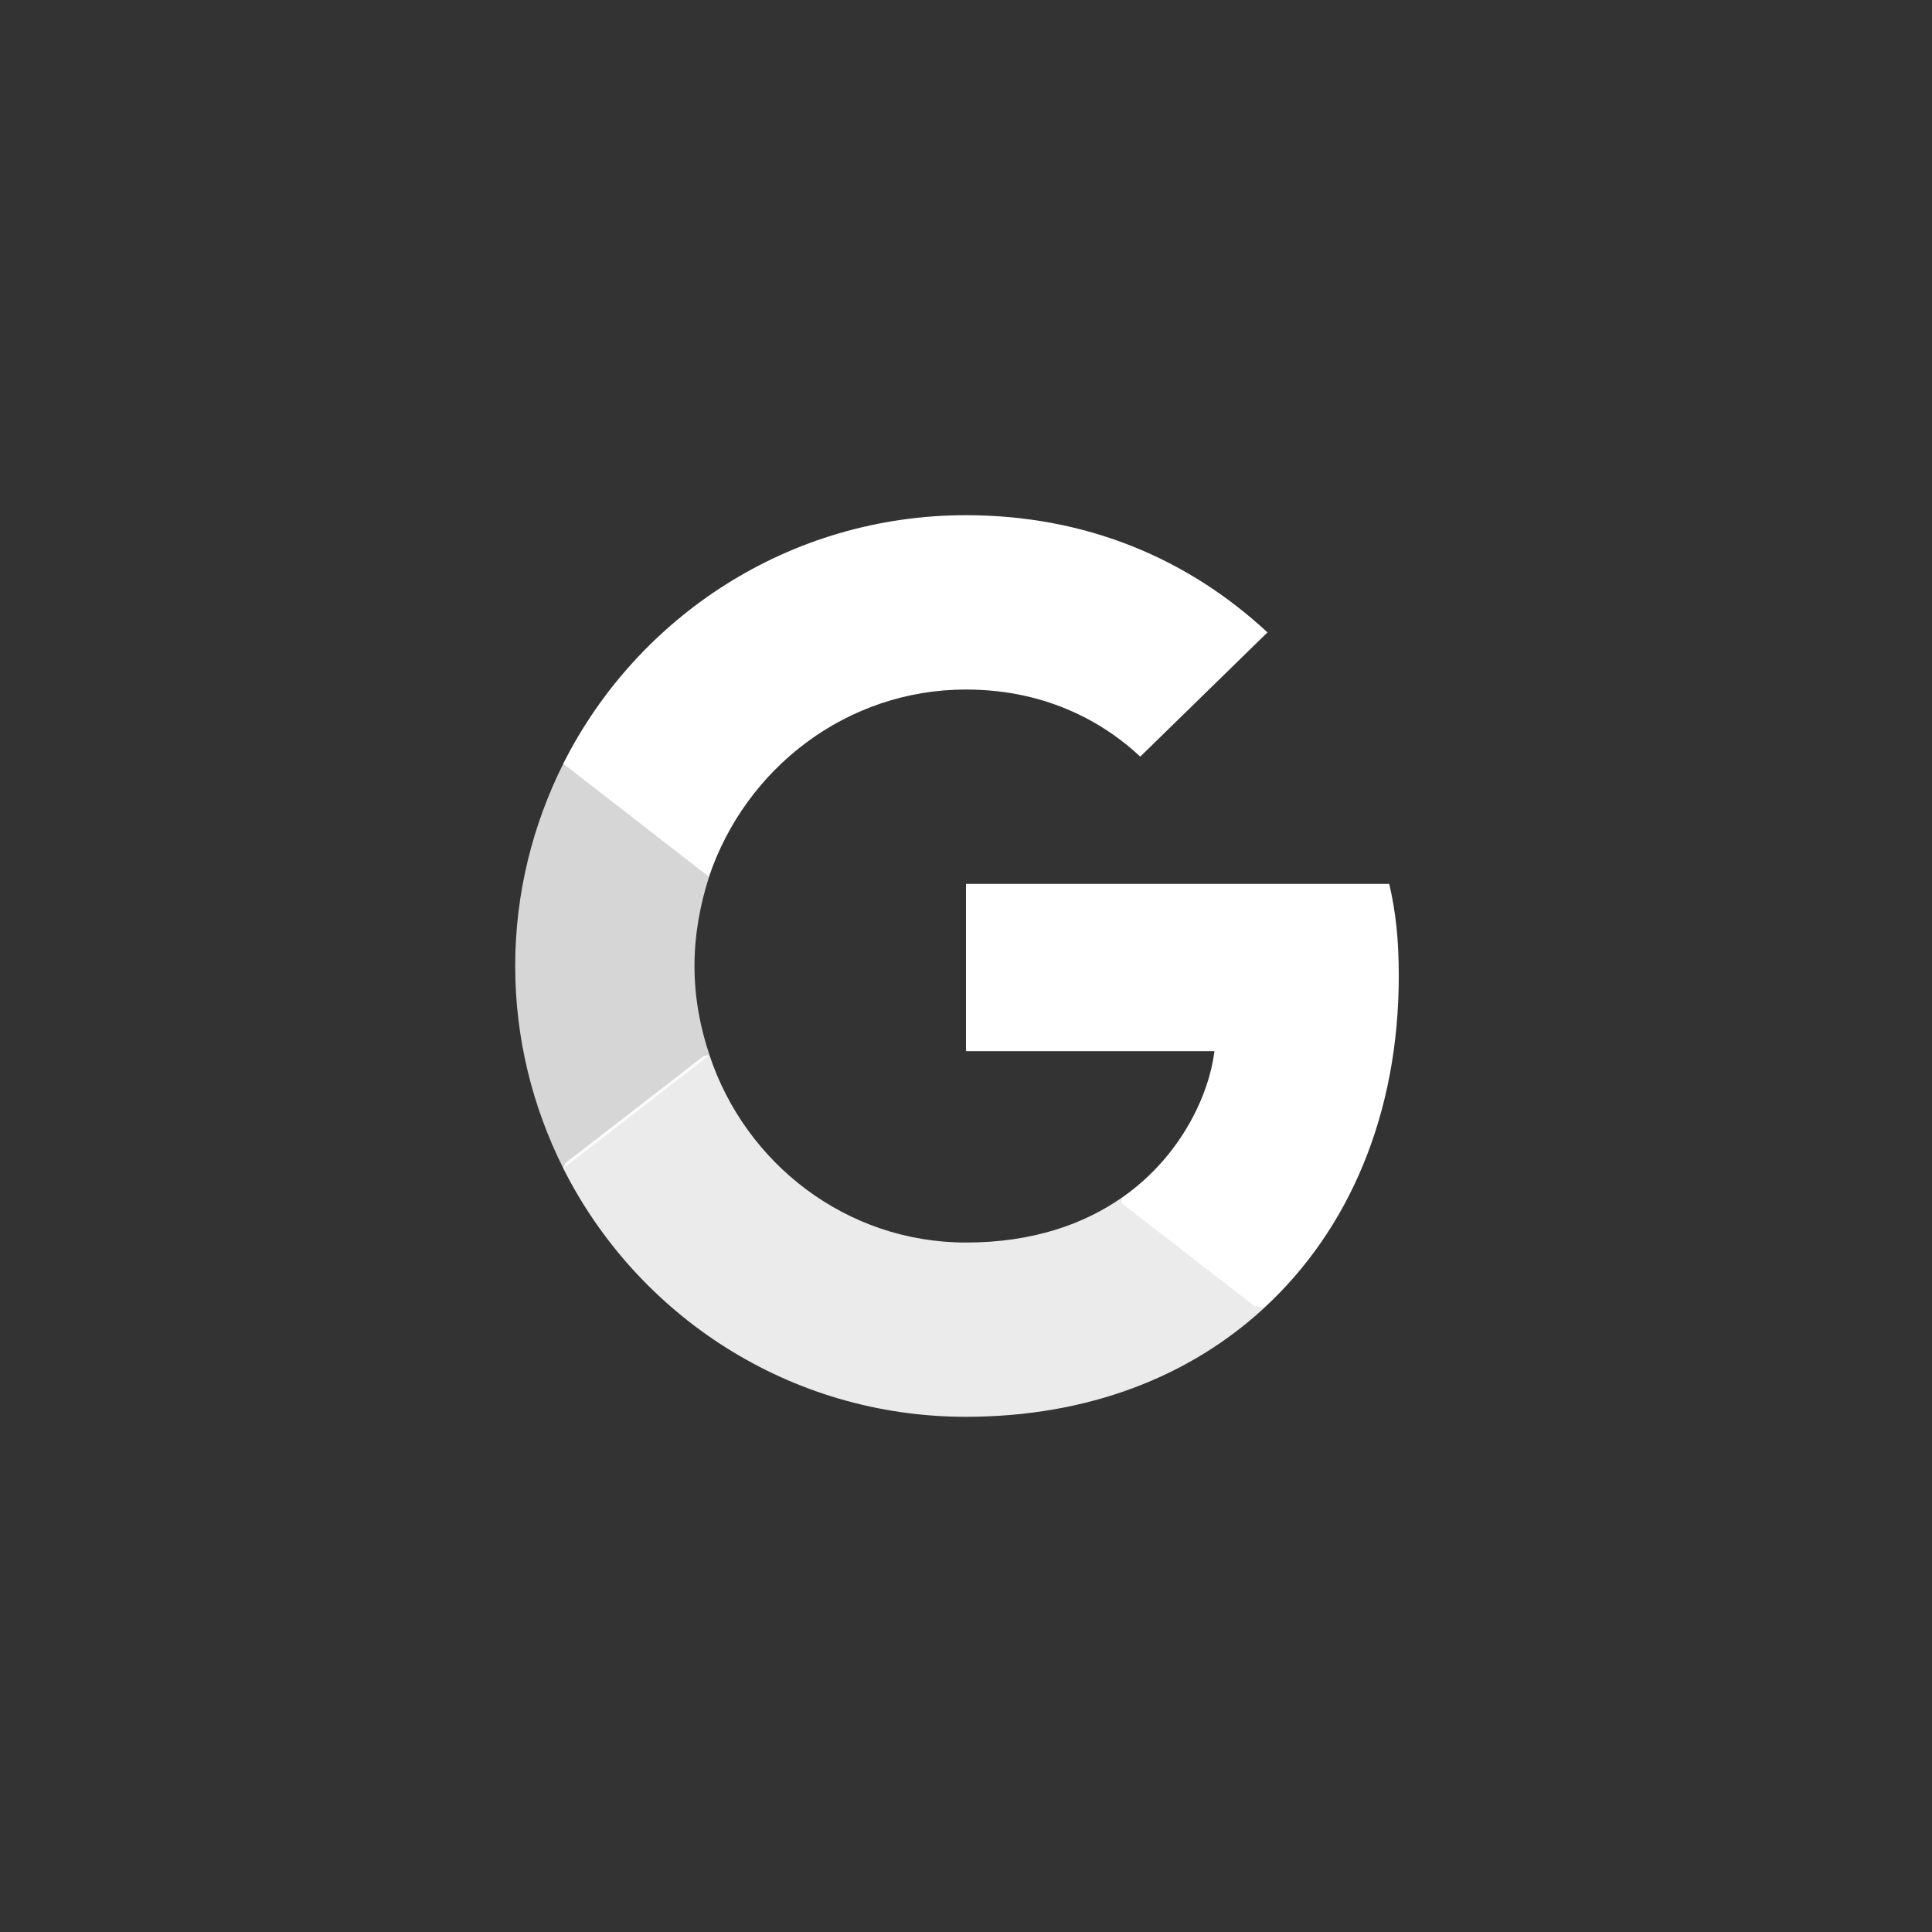
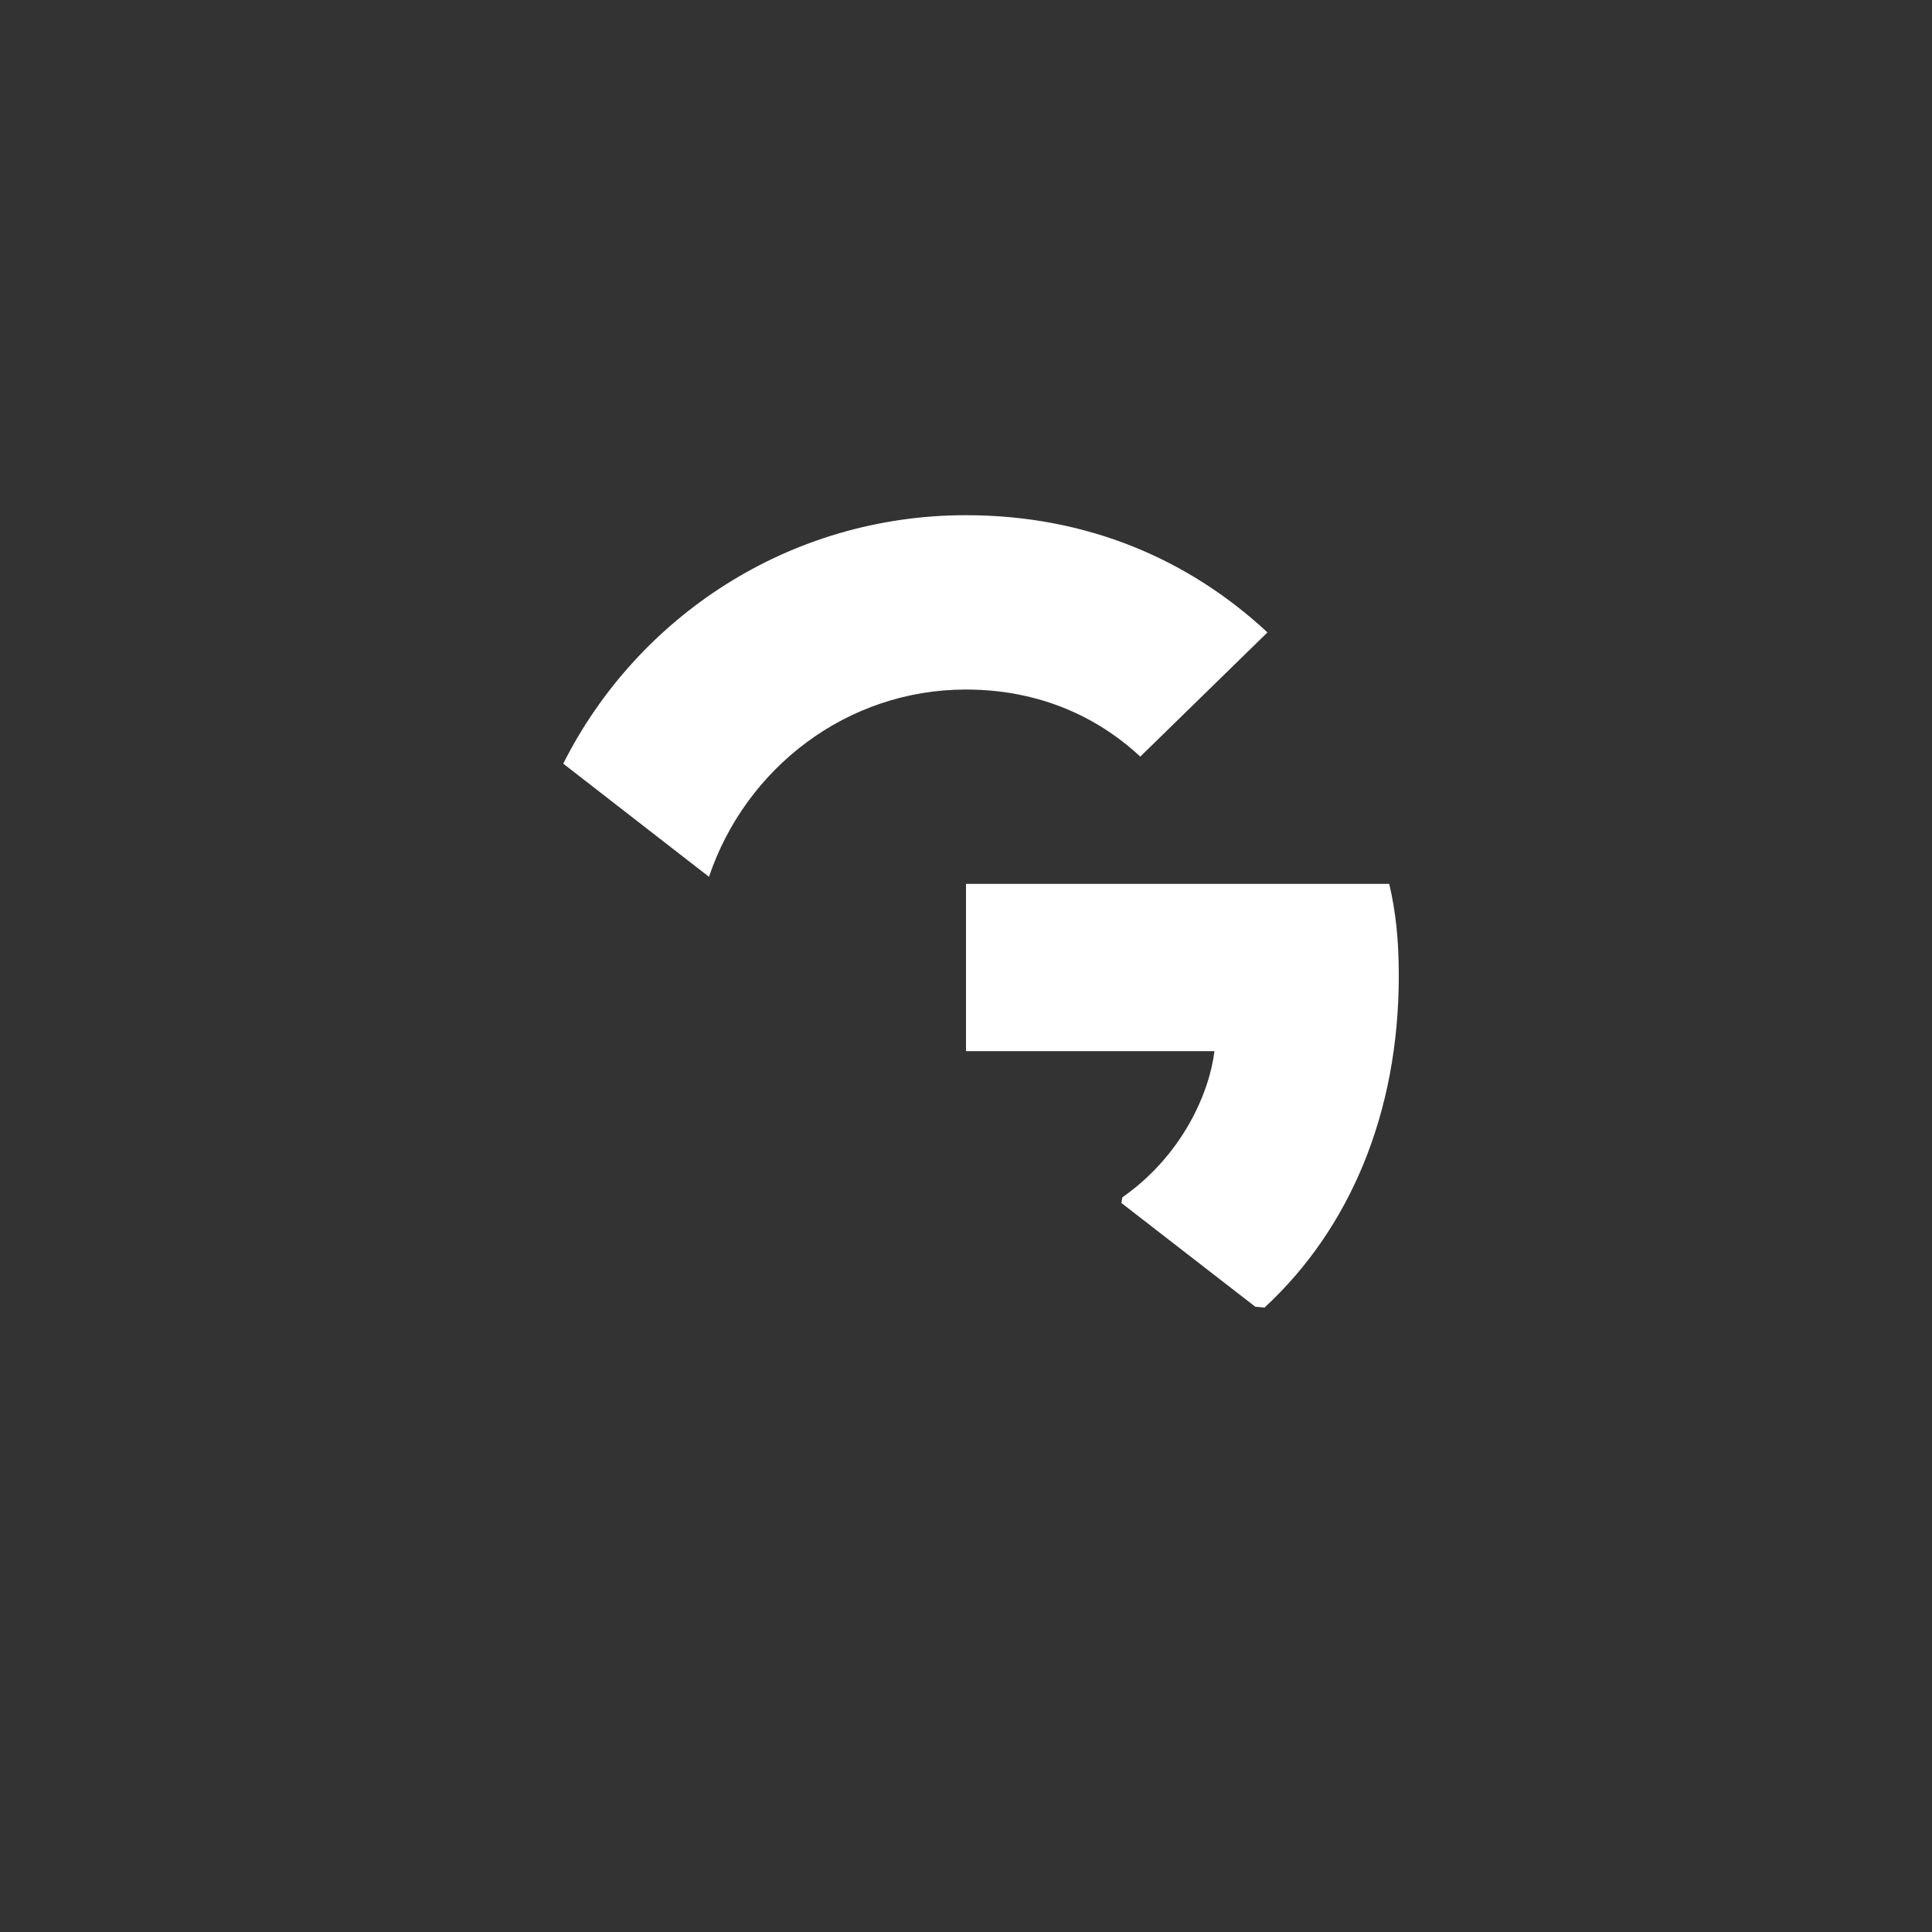
<svg xmlns="http://www.w3.org/2000/svg" width="30" height="30" viewBox="0 0 30 30" fill="none">
  <rect x="0" y="0" width="30" height="30" fill="#333333" stroke="none" />
  <path d="M21.72 15.156C21.72 14.58 21.673 14.16 21.572 13.725H15V16.322H18.858C18.78 16.968 18.36 17.94 17.427 18.593L17.413 18.68L19.491 20.29L19.635 20.304C20.957 19.083 21.72 17.287 21.72 15.156Z" fill="white" />
-   <path opacity="0.9" d="M14.999 22C16.889 22 18.476 21.378 19.635 20.305L17.426 18.593C16.835 19.006 16.041 19.294 14.999 19.294C13.148 19.294 11.577 18.073 11.017 16.385L10.935 16.392L8.774 18.064L8.746 18.142C9.897 20.429 12.261 22 14.999 22Z" fill="white" />
-   <path opacity="0.8" d="M11.018 16.385C10.87 15.949 10.784 15.483 10.784 15C10.784 14.518 10.87 14.052 11.01 13.616L11.006 13.523L8.818 11.824L8.747 11.858C8.272 12.807 8 13.873 8 15C8 16.128 8.272 17.194 8.747 18.142L11.018 16.385" fill="white" />
  <path d="M14.999 10.707C16.314 10.707 17.2 11.274 17.706 11.749L19.681 9.82C18.468 8.692 16.889 8 14.999 8C12.261 8 9.897 9.571 8.746 11.858L11.009 13.615C11.577 11.928 13.148 10.707 14.999 10.707" fill="white" />
</svg>